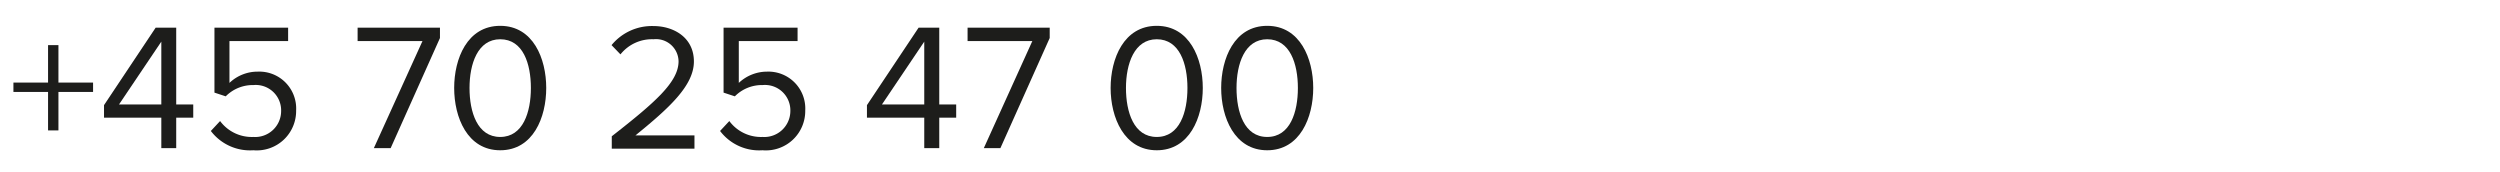
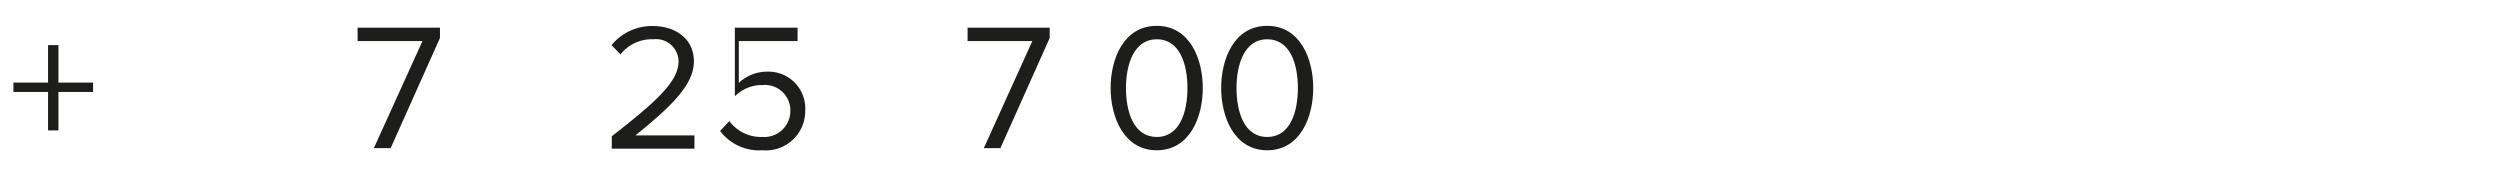
<svg xmlns="http://www.w3.org/2000/svg" id="Layer_3" data-name="Layer 3" viewBox="0 0 221.61 15.21">
  <defs>
    <style>.cls-1{fill:#1d1d1b;}</style>
  </defs>
  <path class="cls-1" d="M5.18,11.56H4.26V8.15H1.19V7.32H4.26V4h.92V7.32H8.25v.83H5.18Z" />
-   <path class="cls-1" d="M14.3,10.43H9.22V9.32L13.8,2.45h1.82V9.26h1.51v1.17H15.62v2.7H14.3ZM10.55,9.26H14.3V3.69Z" />
-   <path class="cls-1" d="M19.51,10.73a3.5,3.5,0,0,0,2.95,1.41,2.3,2.3,0,0,0,2.46-2.29,2.25,2.25,0,0,0-2.45-2.31,3.36,3.36,0,0,0-2.46,1l-1-.33V2.45h6.53V3.64h-5.2V7.35a3.61,3.61,0,0,1,2.5-1A3.27,3.27,0,0,1,26.25,9.8a3.49,3.49,0,0,1-3.79,3.52,4.36,4.36,0,0,1-3.77-1.71Z" />
  <path class="cls-1" d="M37.45,3.64H31.7V2.45H39v.92l-4.37,9.76H33.14Z" />
-   <path class="cls-1" d="M44.34,2.29c2.92,0,4.08,2.9,4.08,5.51s-1.16,5.52-4.08,5.52-4.08-2.93-4.08-5.52S41.41,2.29,44.34,2.29Zm0,1.19c-2,0-2.72,2.19-2.72,4.32s.69,4.34,2.72,4.34,2.72-2.21,2.72-4.34S46.38,3.48,44.34,3.48Z" />
  <path class="cls-1" d="M54.23,12.08c3.84-3,5.92-4.81,5.92-6.65a2,2,0,0,0-2.22-1.95A3.57,3.57,0,0,0,55,4.82L54.21,4a4.62,4.62,0,0,1,3.72-1.69c1.77,0,3.58,1,3.58,3.14S59.3,9.59,56.33,12h5.23v1.18H54.23Z" />
-   <path class="cls-1" d="M64.65,10.73a3.49,3.49,0,0,0,2.94,1.41,2.31,2.31,0,0,0,2.47-2.29,2.25,2.25,0,0,0-2.45-2.31,3.37,3.37,0,0,0-2.47,1l-1-.33V2.45H70.7V3.64H65.49V7.35a3.65,3.65,0,0,1,2.5-1A3.27,3.27,0,0,1,71.38,9.8a3.49,3.49,0,0,1-3.79,3.52,4.34,4.34,0,0,1-3.76-1.71Z" />
-   <path class="cls-1" d="M81.93,10.43H76.85V9.32l4.58-6.87h1.83V9.26h1.5v1.17h-1.5v2.7H81.93ZM78.18,9.26h3.75V3.69Z" />
+   <path class="cls-1" d="M64.65,10.73a3.49,3.49,0,0,0,2.94,1.41,2.31,2.31,0,0,0,2.47-2.29,2.25,2.25,0,0,0-2.45-2.31,3.37,3.37,0,0,0-2.47,1V2.45H70.7V3.64H65.49V7.35a3.65,3.65,0,0,1,2.5-1A3.27,3.27,0,0,1,71.38,9.8a3.49,3.49,0,0,1-3.79,3.52,4.34,4.34,0,0,1-3.76-1.71Z" />
  <path class="cls-1" d="M91.51,3.64H85.77V2.45h7.28v.92l-4.37,9.76H87.21Z" />
  <path class="cls-1" d="M102.54,2.29c2.91,0,4.08,2.9,4.08,5.51s-1.17,5.52-4.08,5.52-4.09-2.93-4.09-5.52S99.61,2.29,102.54,2.29Zm0,1.19c-2,0-2.73,2.19-2.73,4.32s.69,4.34,2.73,4.34,2.72-2.21,2.72-4.34S104.57,3.48,102.54,3.48Z" />
  <path class="cls-1" d="M112.33,2.29c2.91,0,4.08,2.9,4.08,5.51s-1.17,5.52-4.08,5.52-4.08-2.93-4.08-5.52S109.4,2.29,112.33,2.29Zm0,1.19c-2,0-2.72,2.19-2.72,4.32s.68,4.34,2.72,4.34,2.72-2.21,2.72-4.34S114.36,3.48,112.33,3.48Z" />
</svg>